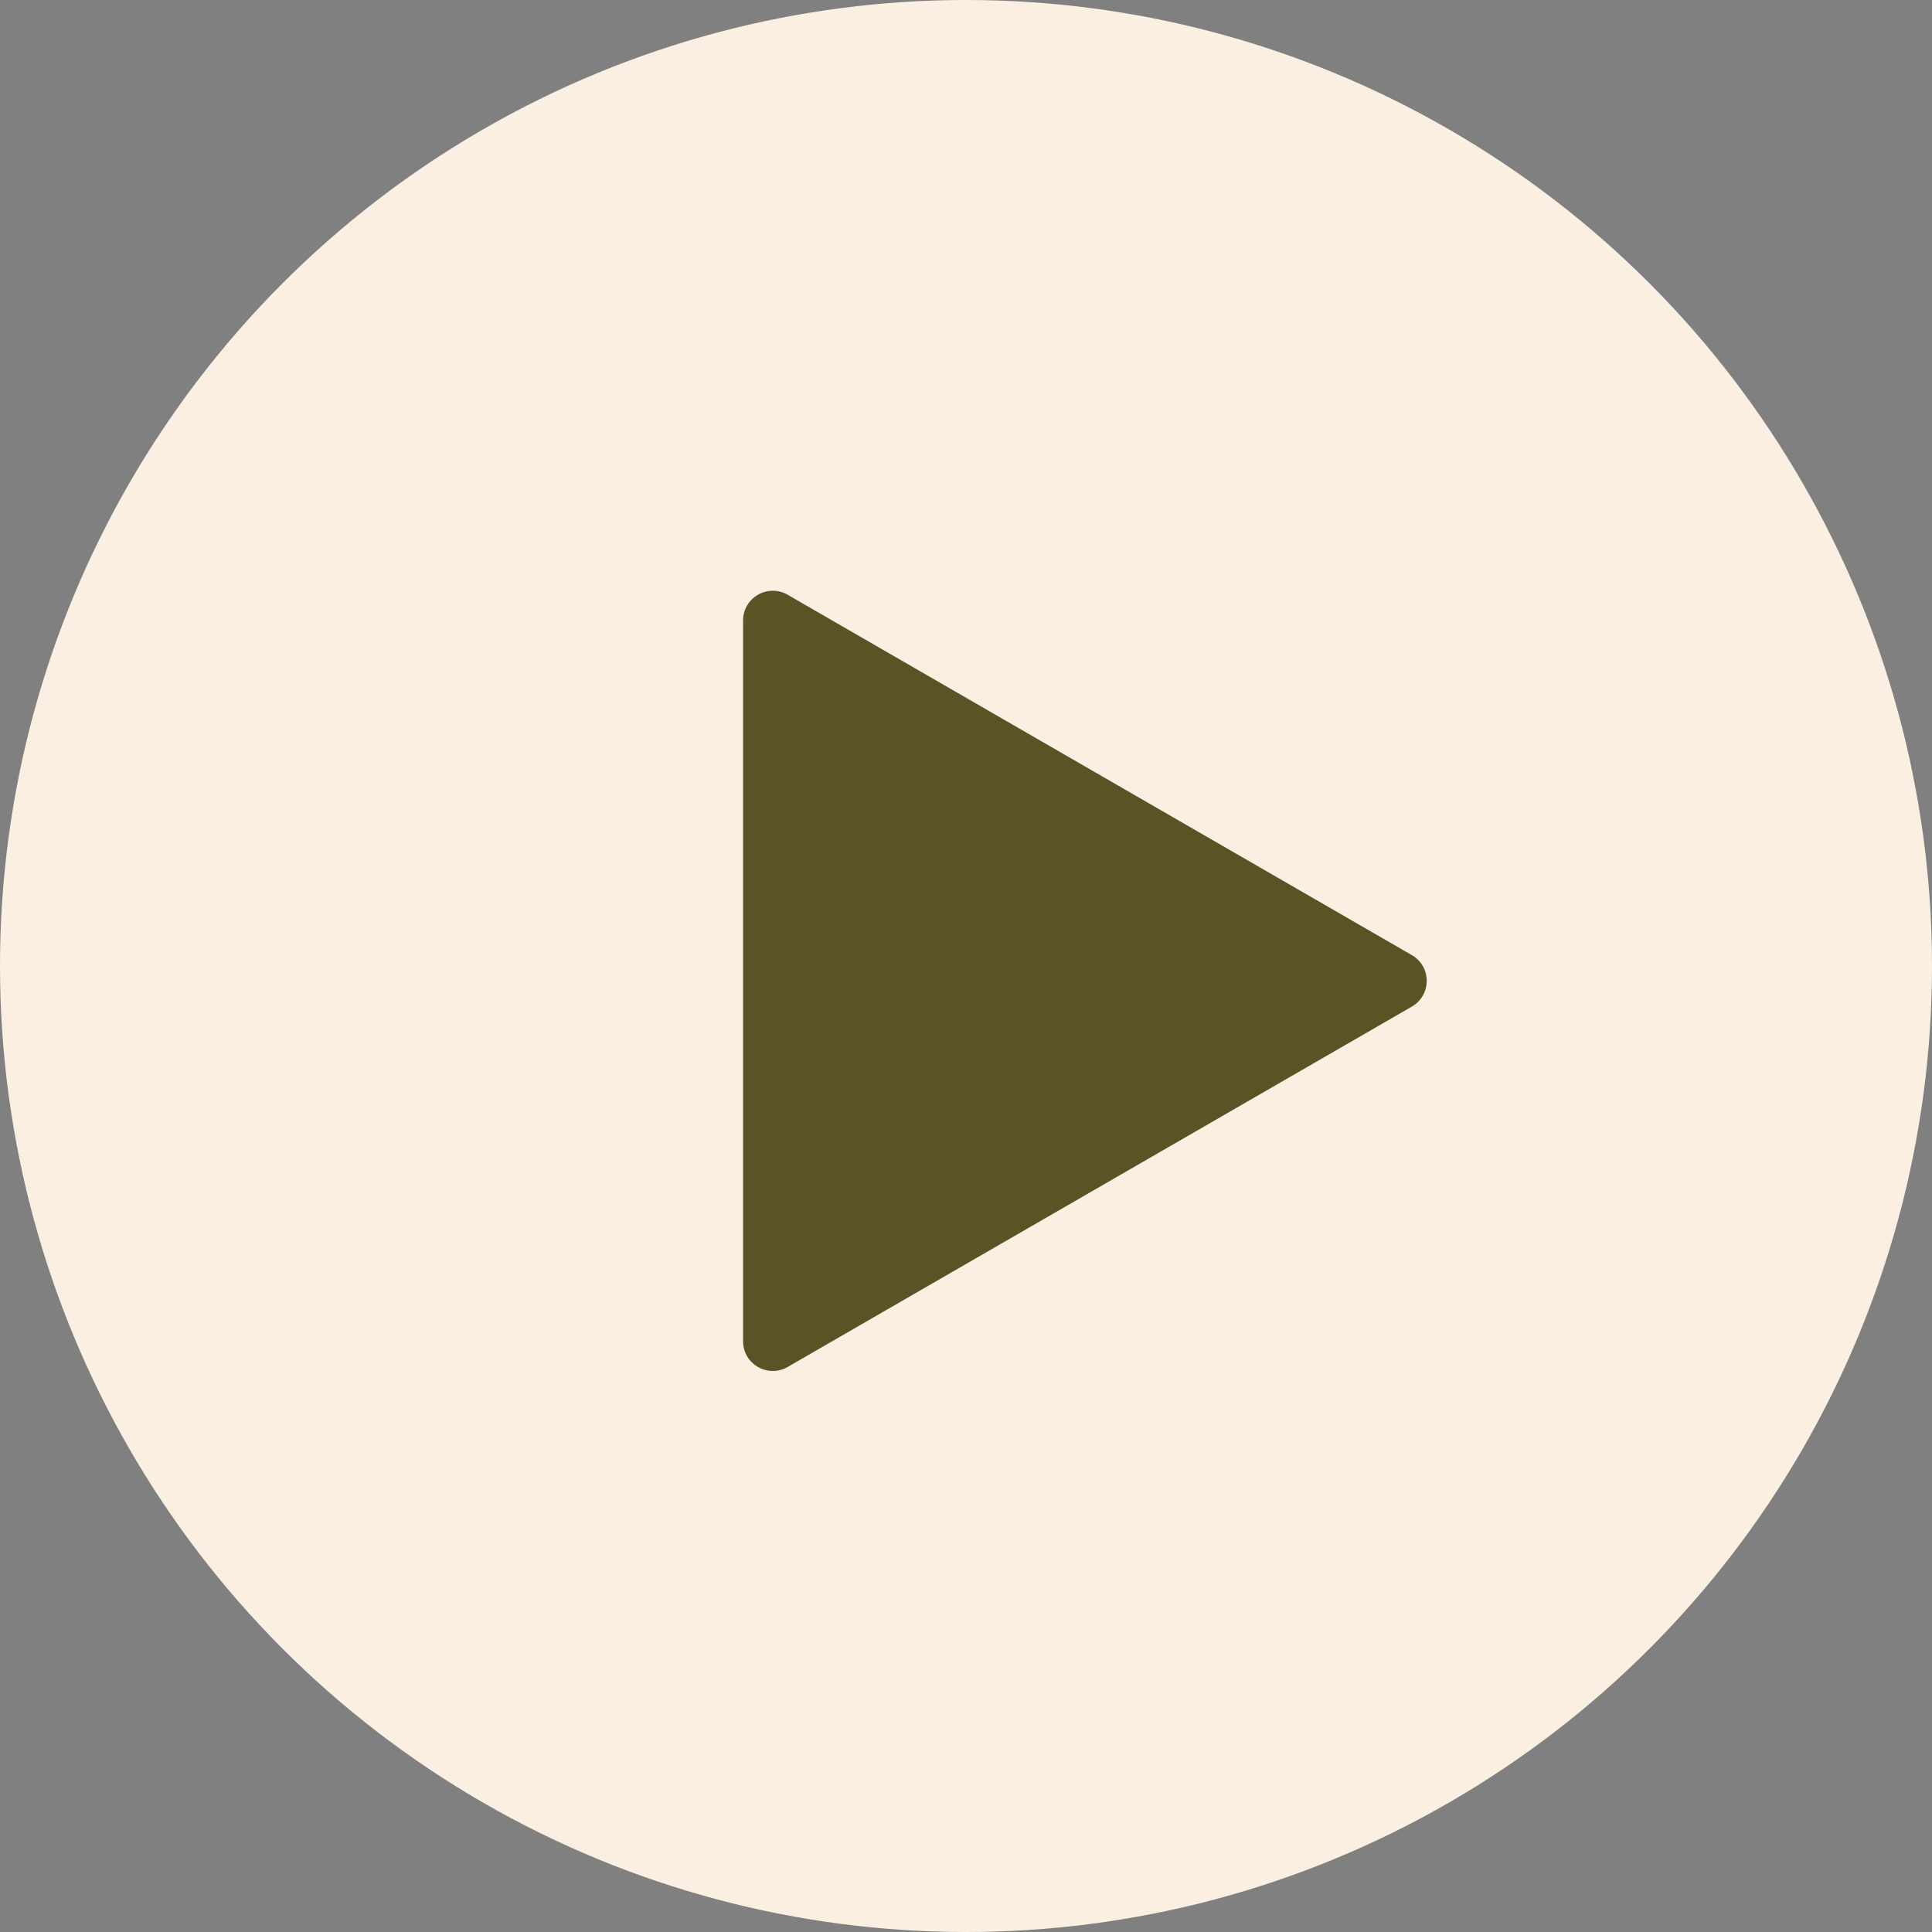
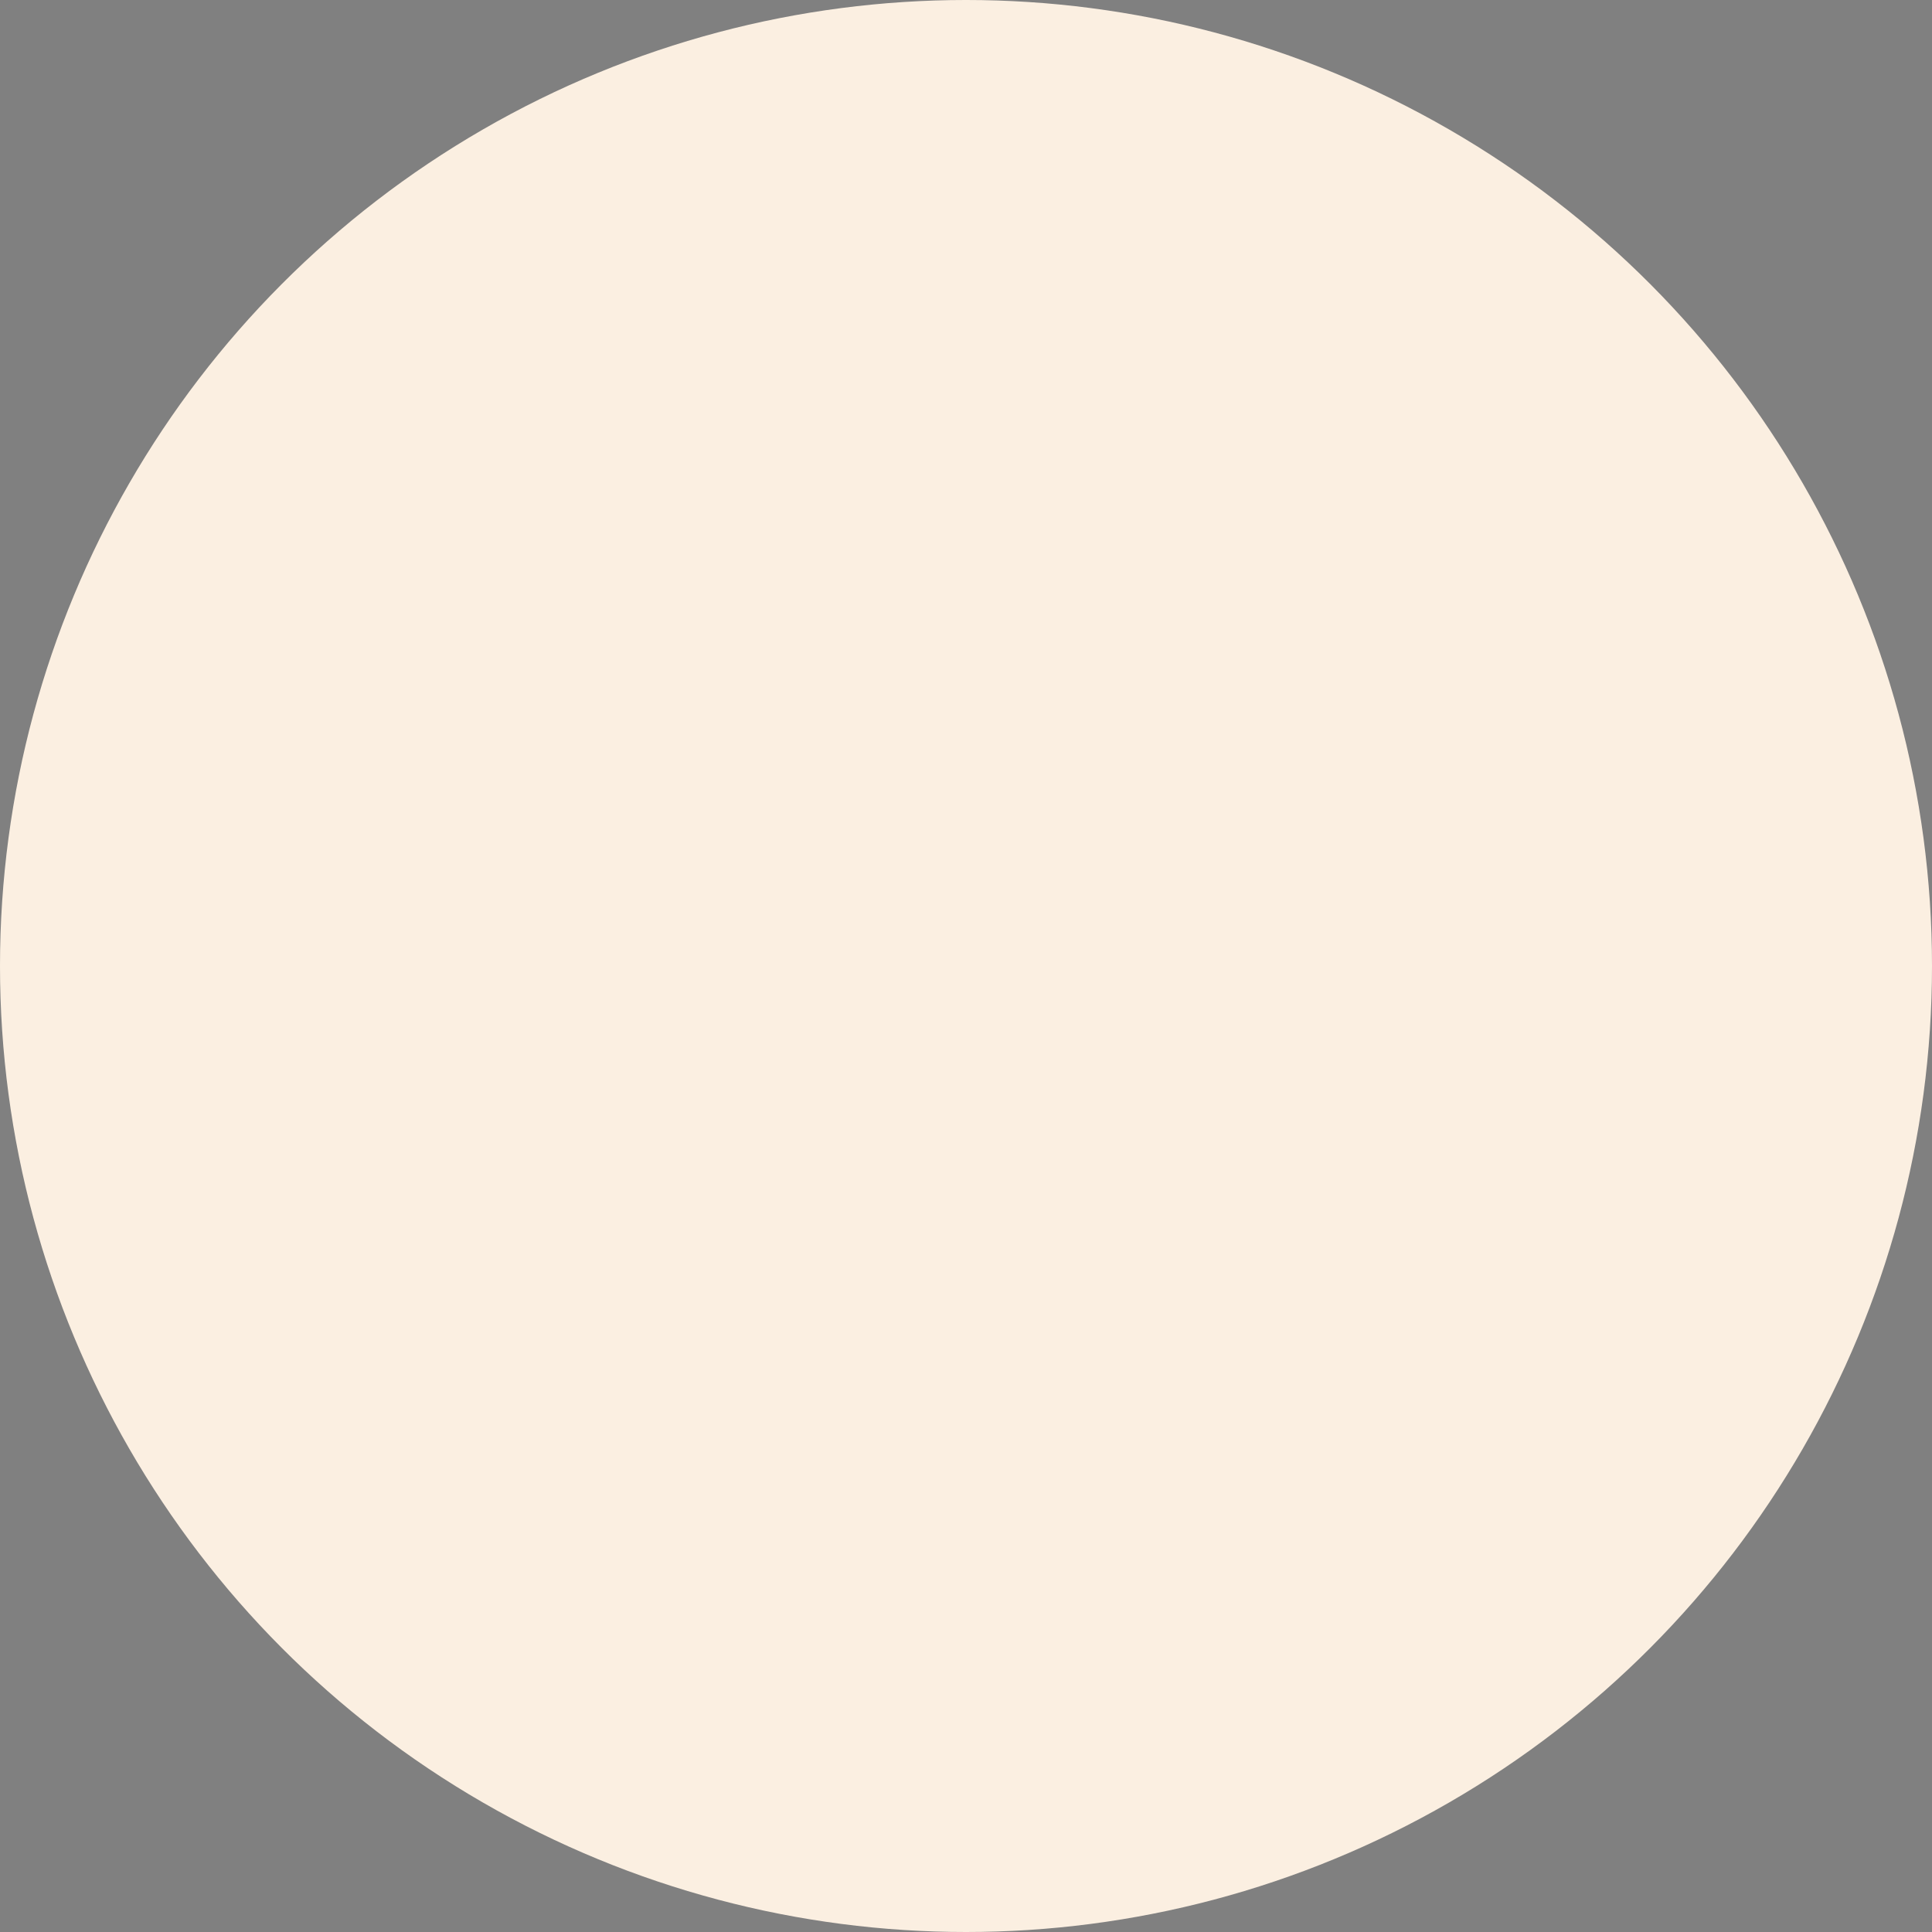
<svg xmlns="http://www.w3.org/2000/svg" width="65" height="65" viewBox="0 0 65 65" fill="none">
  <rect x="0" y="0" width="65" height="65" fill="#808080" stroke="none" />
  <circle cx="32.5" cy="32.5" r="32.5" fill="#FBEFE1" />
-   <path d="M47.5 32.134C48.167 32.519 48.167 33.481 47.5 33.866L26.5 45.99C25.833 46.375 25 45.894 25 45.124L25 20.876C25 20.106 25.833 19.625 26.5 20.01L47.5 32.134Z" fill="#5B5326" />
</svg>